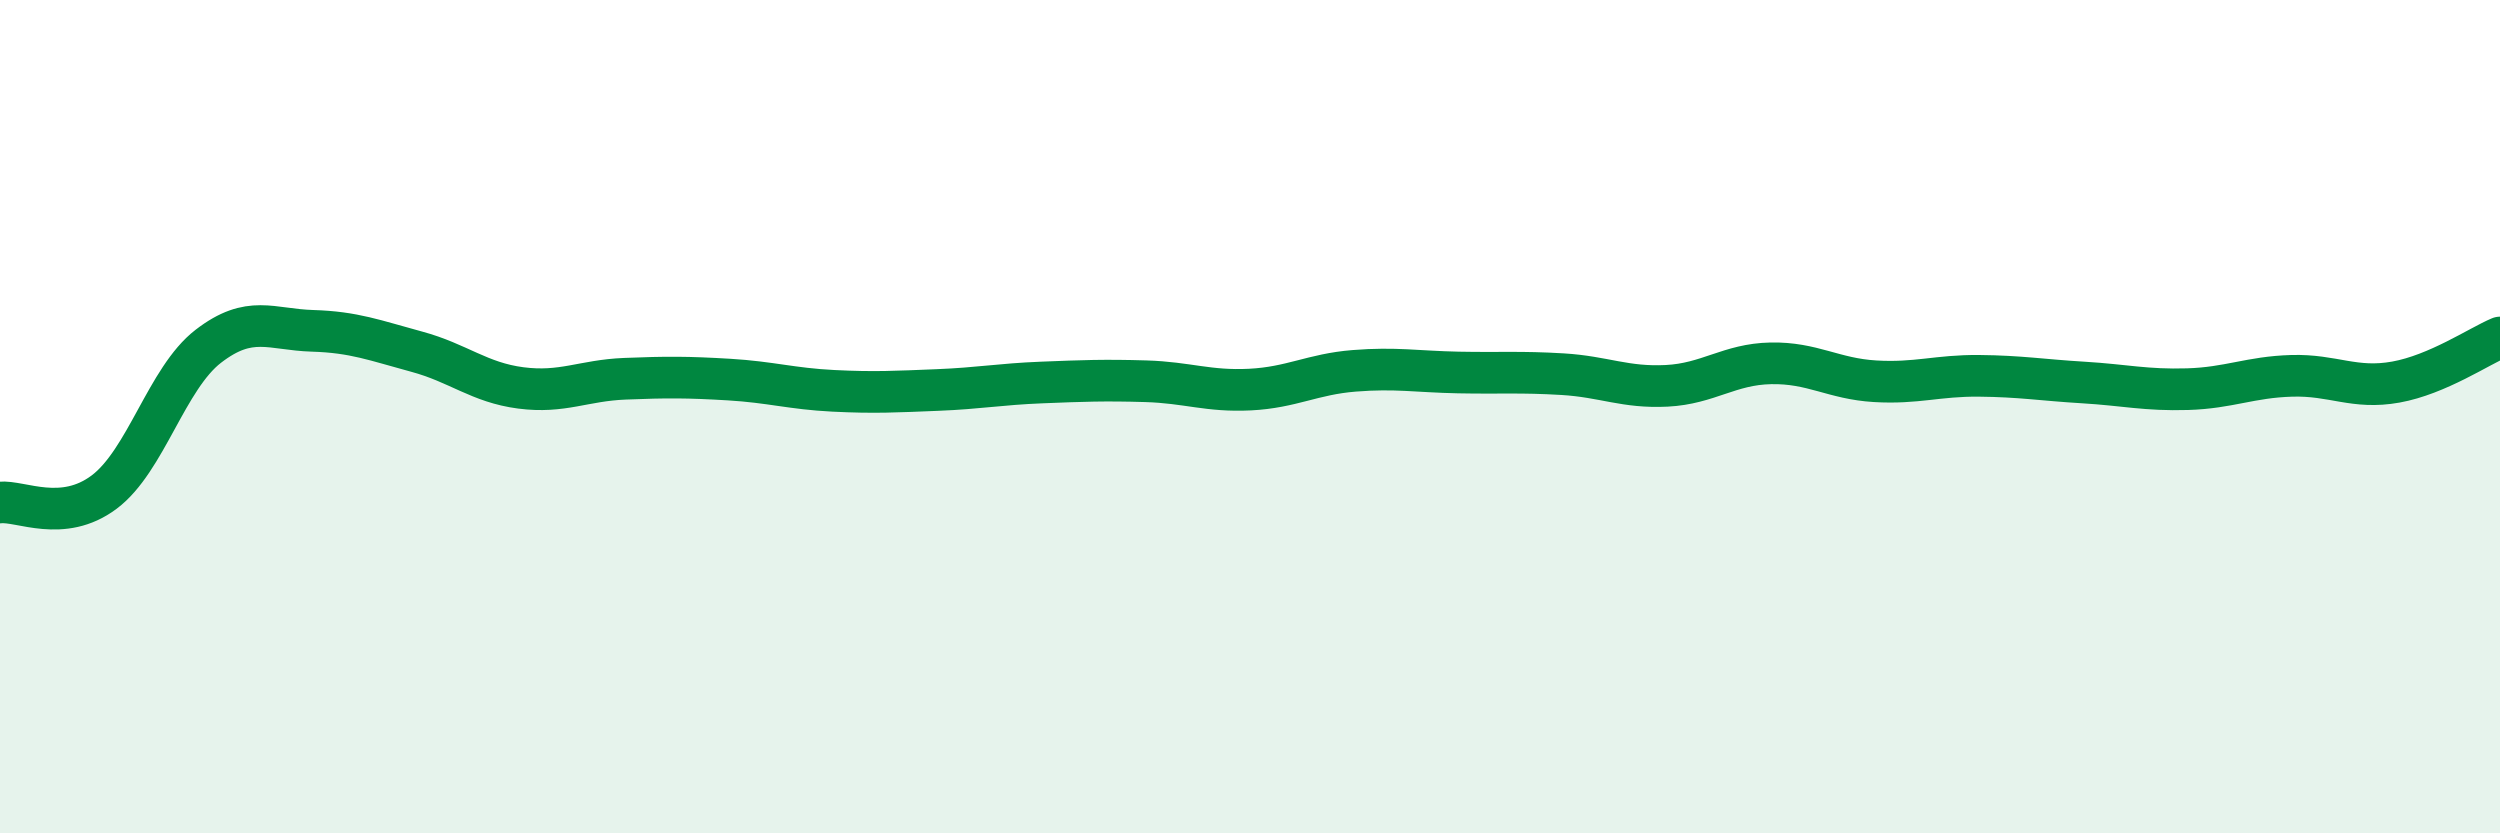
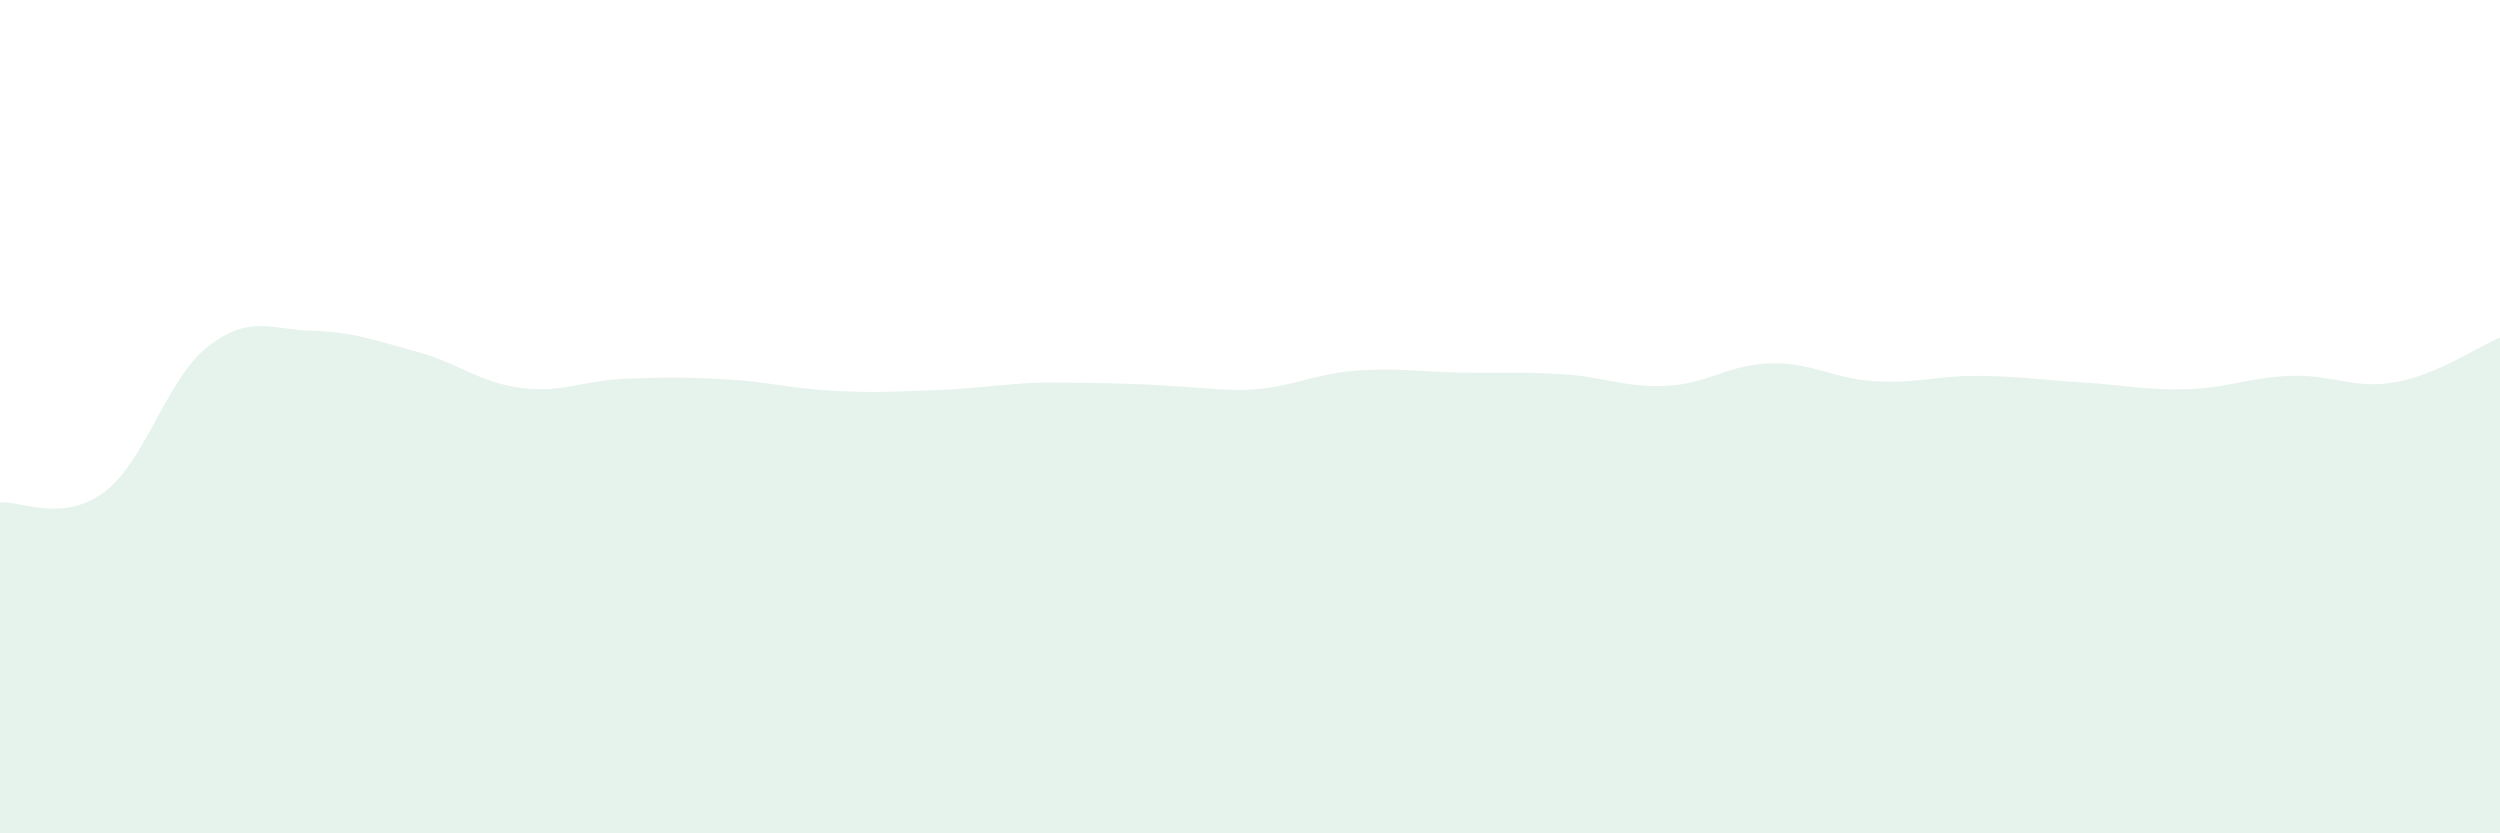
<svg xmlns="http://www.w3.org/2000/svg" width="60" height="20" viewBox="0 0 60 20">
-   <path d="M 0,12.06 C 0.5,12.01 1.5,12.56 2.5,11.81 C 3.5,11.06 4,9.08 5,8.31 C 6,7.54 6.5,7.91 7.5,7.94 C 8.5,7.97 9,8.17 10,8.44 C 11,8.71 11.5,9.18 12.5,9.31 C 13.5,9.44 14,9.13 15,9.09 C 16,9.05 16.5,9.05 17.5,9.11 C 18.5,9.17 19,9.33 20,9.38 C 21,9.43 21.5,9.4 22.5,9.36 C 23.5,9.32 24,9.22 25,9.18 C 26,9.14 26.5,9.12 27.5,9.15 C 28.5,9.18 29,9.4 30,9.35 C 31,9.3 31.5,8.98 32.5,8.9 C 33.5,8.82 34,8.92 35,8.94 C 36,8.96 36.5,8.92 37.5,8.98 C 38.5,9.04 39,9.31 40,9.26 C 41,9.21 41.5,8.74 42.5,8.72 C 43.5,8.7 44,9.09 45,9.15 C 46,9.21 46.5,9.01 47.5,9.02 C 48.5,9.03 49,9.12 50,9.18 C 51,9.24 51.5,9.37 52.5,9.34 C 53.5,9.31 54,9.05 55,9.02 C 56,8.99 56.5,9.35 57.5,9.17 C 58.5,8.99 59.5,8.31 60,8.1L60 20L0 20Z" fill="#008740" opacity="0.1" stroke-linecap="round" stroke-linejoin="round" />
-   <path d="M 0,12.06 C 0.5,12.01 1.5,12.56 2.5,11.81 C 3.5,11.06 4,9.08 5,8.31 C 6,7.54 6.5,7.91 7.5,7.94 C 8.5,7.97 9,8.17 10,8.44 C 11,8.71 11.5,9.18 12.5,9.31 C 13.5,9.44 14,9.13 15,9.09 C 16,9.05 16.5,9.05 17.5,9.11 C 18.5,9.17 19,9.33 20,9.38 C 21,9.43 21.5,9.4 22.5,9.36 C 23.5,9.32 24,9.22 25,9.18 C 26,9.14 26.5,9.12 27.5,9.15 C 28.5,9.18 29,9.4 30,9.35 C 31,9.3 31.5,8.98 32.5,8.9 C 33.5,8.82 34,8.92 35,8.94 C 36,8.96 36.5,8.92 37.5,8.98 C 38.5,9.04 39,9.31 40,9.26 C 41,9.21 41.5,8.74 42.5,8.72 C 43.5,8.7 44,9.09 45,9.15 C 46,9.21 46.5,9.01 47.5,9.02 C 48.5,9.03 49,9.12 50,9.18 C 51,9.24 51.5,9.37 52.5,9.34 C 53.5,9.31 54,9.05 55,9.02 C 56,8.99 56.5,9.35 57.5,9.17 C 58.5,8.99 59.5,8.31 60,8.1" stroke="#008740" stroke-width="1" fill="none" stroke-linecap="round" stroke-linejoin="round" />
+   <path d="M 0,12.06 C 0.5,12.01 1.5,12.56 2.5,11.81 C 3.5,11.06 4,9.08 5,8.31 C 6,7.54 6.5,7.91 7.5,7.94 C 8.5,7.97 9,8.17 10,8.44 C 11,8.71 11.5,9.18 12.5,9.31 C 13.5,9.44 14,9.13 15,9.09 C 16,9.05 16.5,9.05 17.5,9.11 C 18.5,9.17 19,9.33 20,9.38 C 21,9.43 21.5,9.4 22.5,9.36 C 23.5,9.32 24,9.22 25,9.18 C 28.5,9.18 29,9.4 30,9.35 C 31,9.3 31.5,8.98 32.5,8.9 C 33.5,8.82 34,8.92 35,8.94 C 36,8.96 36.5,8.92 37.5,8.98 C 38.5,9.04 39,9.31 40,9.26 C 41,9.21 41.5,8.74 42.5,8.72 C 43.5,8.7 44,9.09 45,9.15 C 46,9.21 46.5,9.01 47.5,9.02 C 48.5,9.03 49,9.12 50,9.18 C 51,9.24 51.5,9.37 52.5,9.34 C 53.5,9.31 54,9.05 55,9.02 C 56,8.99 56.5,9.35 57.5,9.17 C 58.5,8.99 59.5,8.31 60,8.1L60 20L0 20Z" fill="#008740" opacity="0.1" stroke-linecap="round" stroke-linejoin="round" />
</svg>